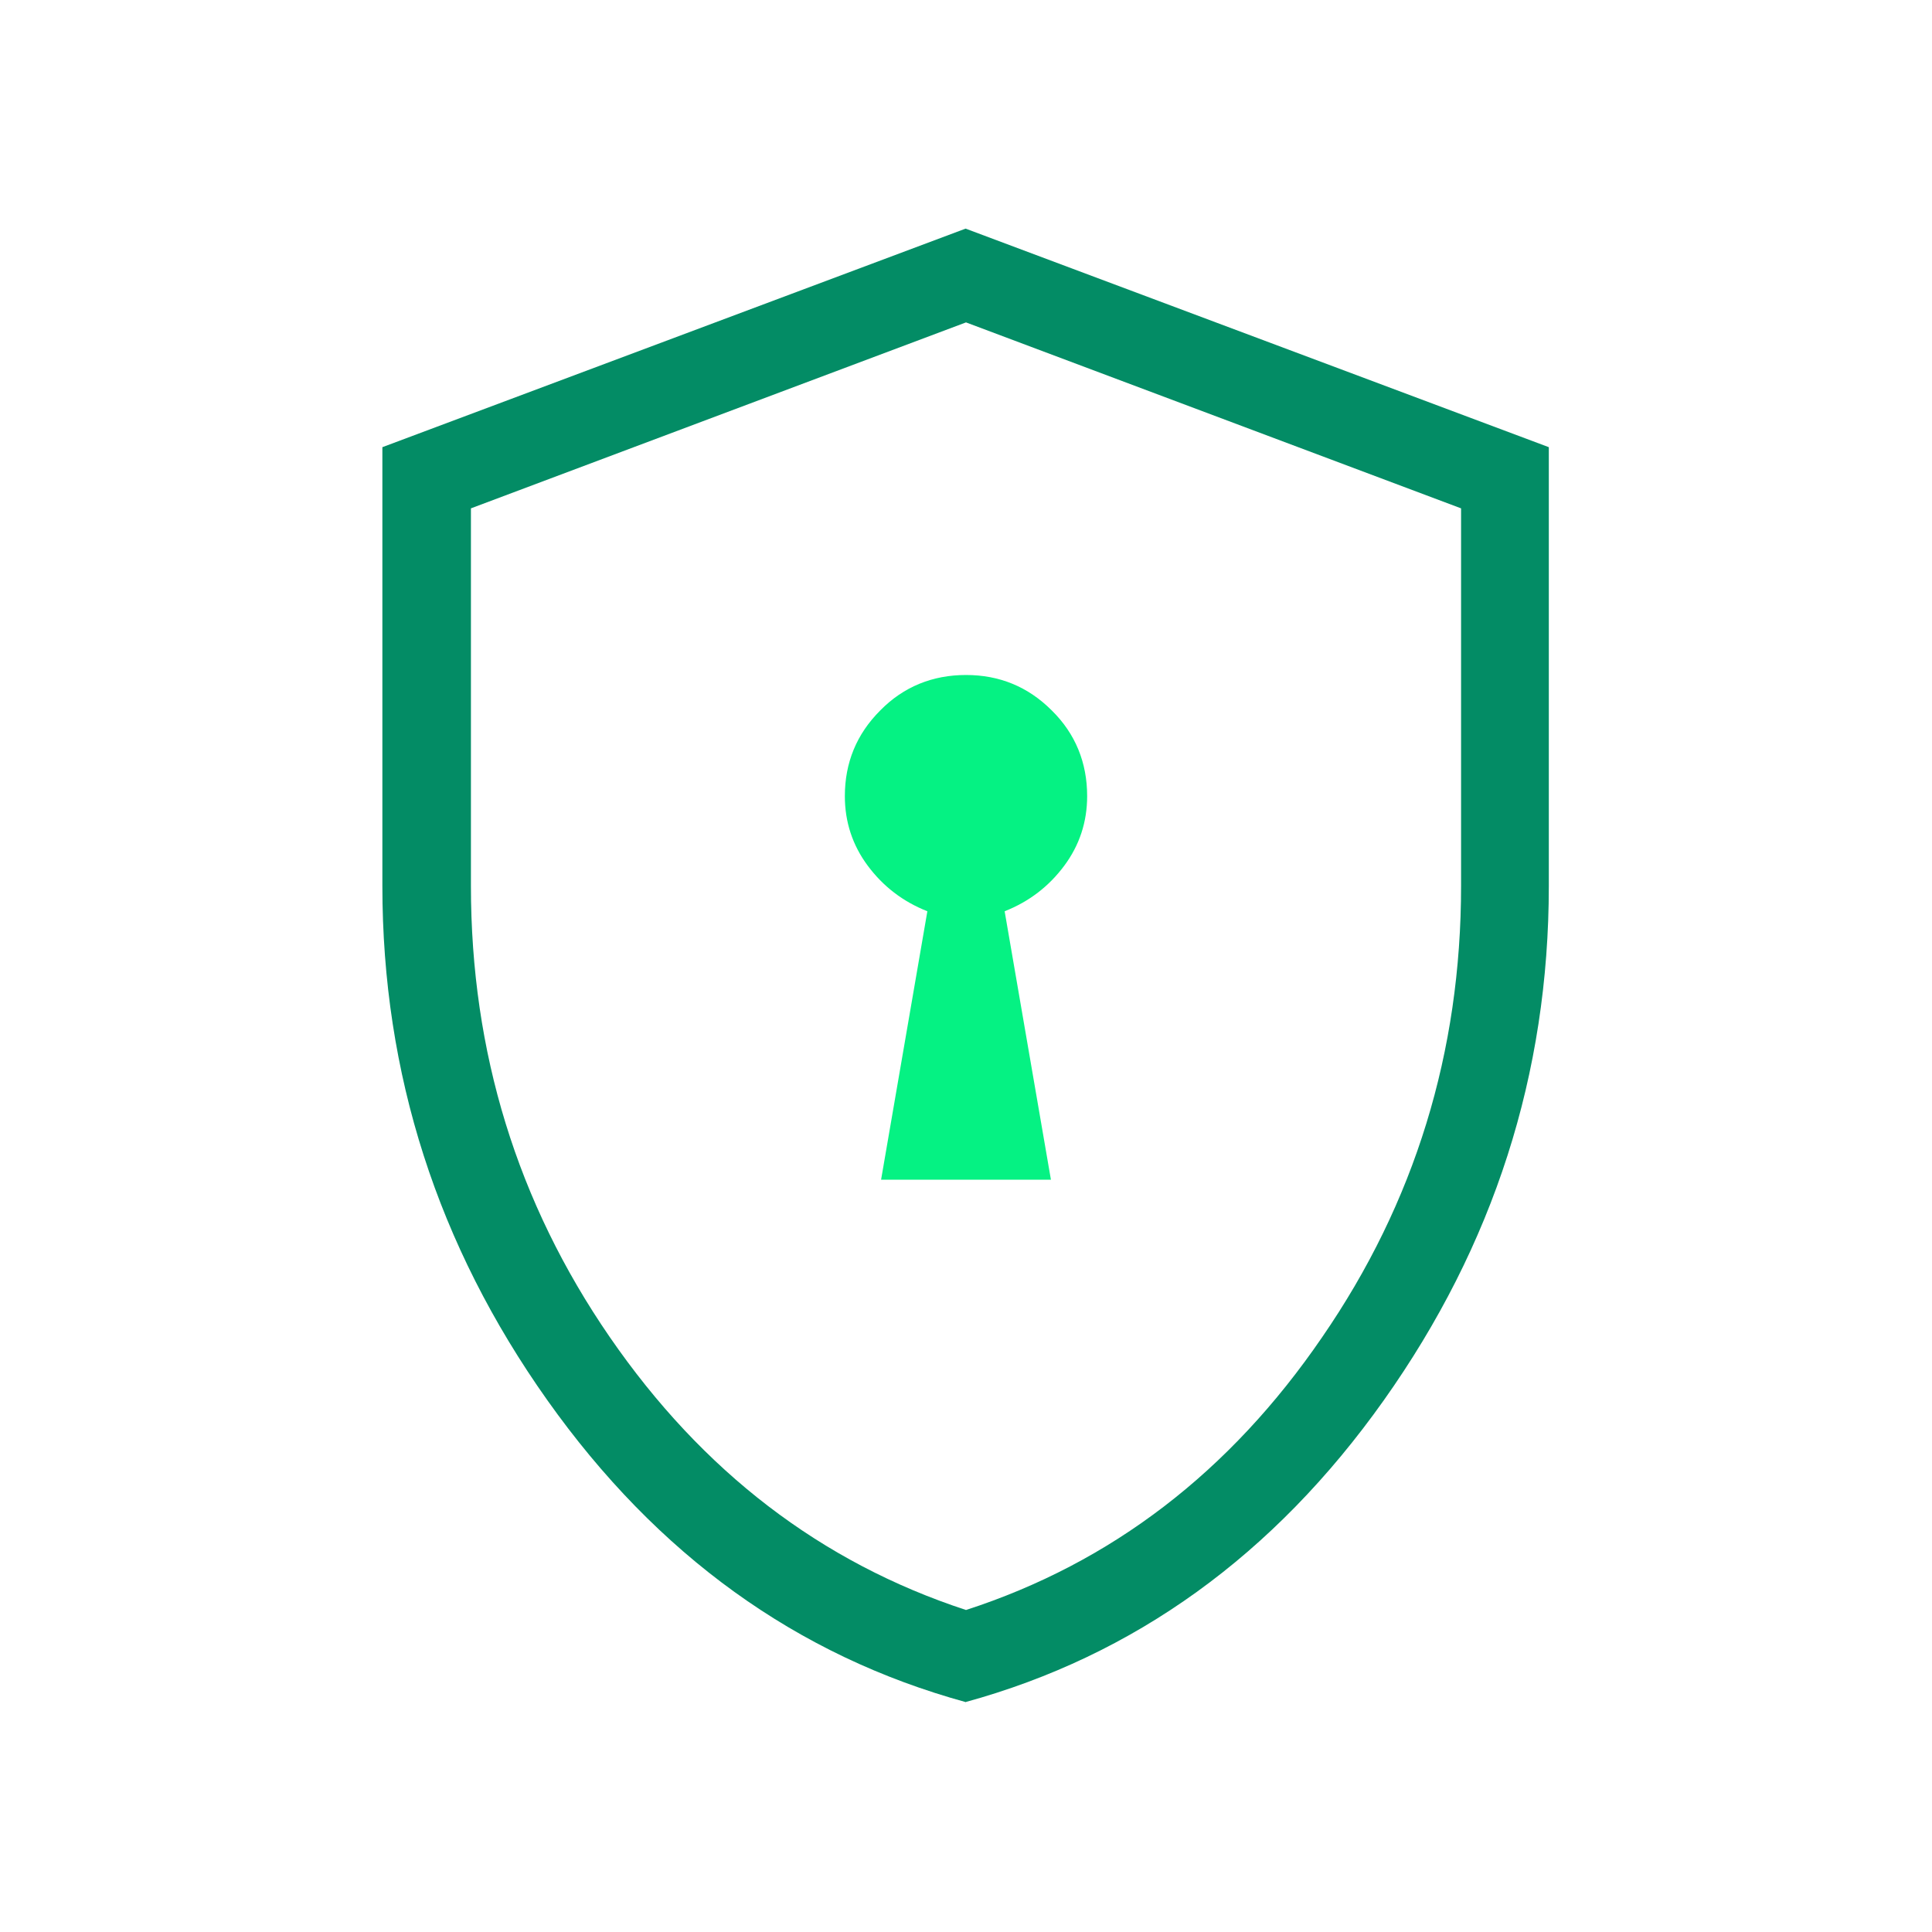
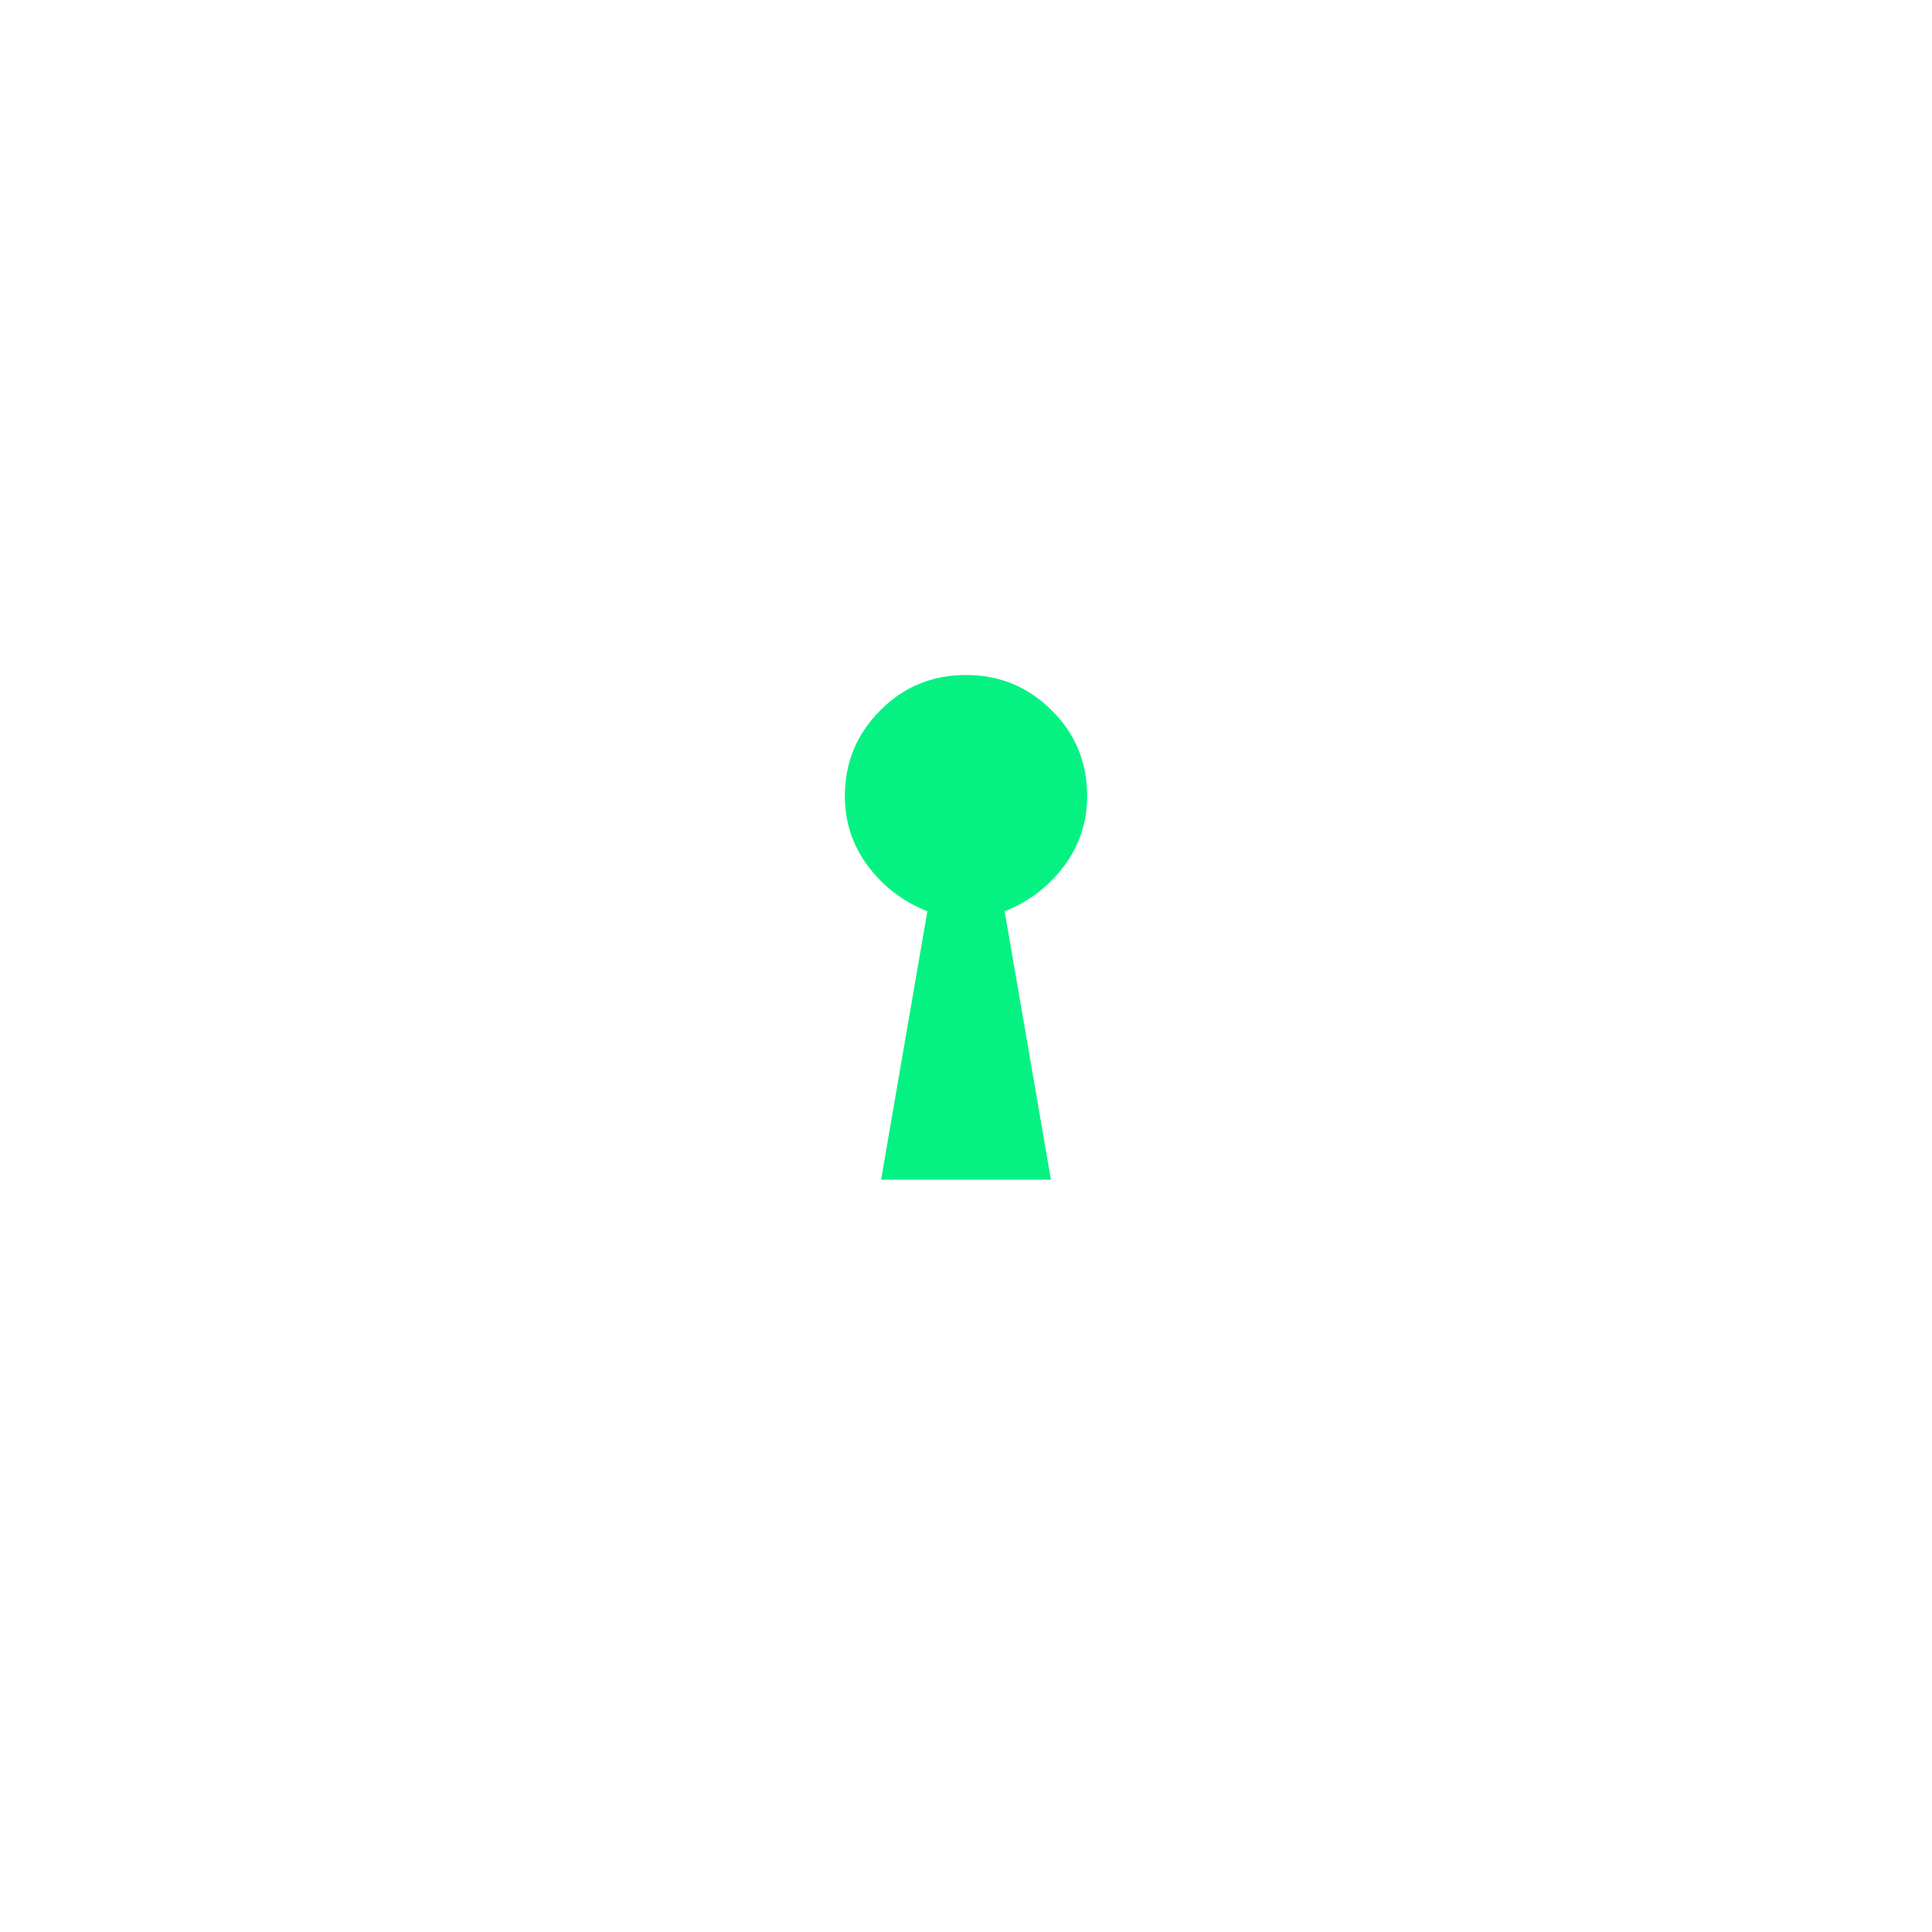
<svg xmlns="http://www.w3.org/2000/svg" id="Security" viewBox="0 0 48 48">
  <defs>
    <style>
      .cls-1 {
        fill: #05f283;
      }

      .cls-1, .cls-2 {
        stroke-width: 0px;
      }

      .cls-2 {
        fill: #038c65;
      }
    </style>
  </defs>
-   <path class="cls-2" d="m24,40c3.61-1.17,6.56-3.43,8.85-6.78,2.3-3.34,3.45-7.08,3.45-11.21v-9.38l-12.3-4.62-12.3,4.62v9.38c0,4.13,1.15,7.87,3.45,11.21,2.3,3.34,5.25,5.6,8.85,6.78Zm0,2.29c-4.2-1.15-7.67-3.65-10.4-7.5-2.73-3.85-4.1-8.11-4.1-12.78v-10.9l14.49-5.43,14.49,5.43v10.9c0,4.67-1.37,8.93-4.1,12.78-2.73,3.85-6.2,6.35-10.4,7.5Z" />
  <path class="cls-1" d="m21.89,29.31h4.22l-1.15-6.67c.61-.24,1.1-.62,1.48-1.13.38-.51.57-1.09.57-1.73,0-.83-.29-1.55-.88-2.13-.59-.59-1.3-.88-2.13-.88s-1.55.29-2.13.88c-.59.59-.88,1.3-.88,2.13,0,.64.19,1.22.57,1.73.38.51.87.89,1.48,1.13l-1.15,6.67Z" />
</svg>